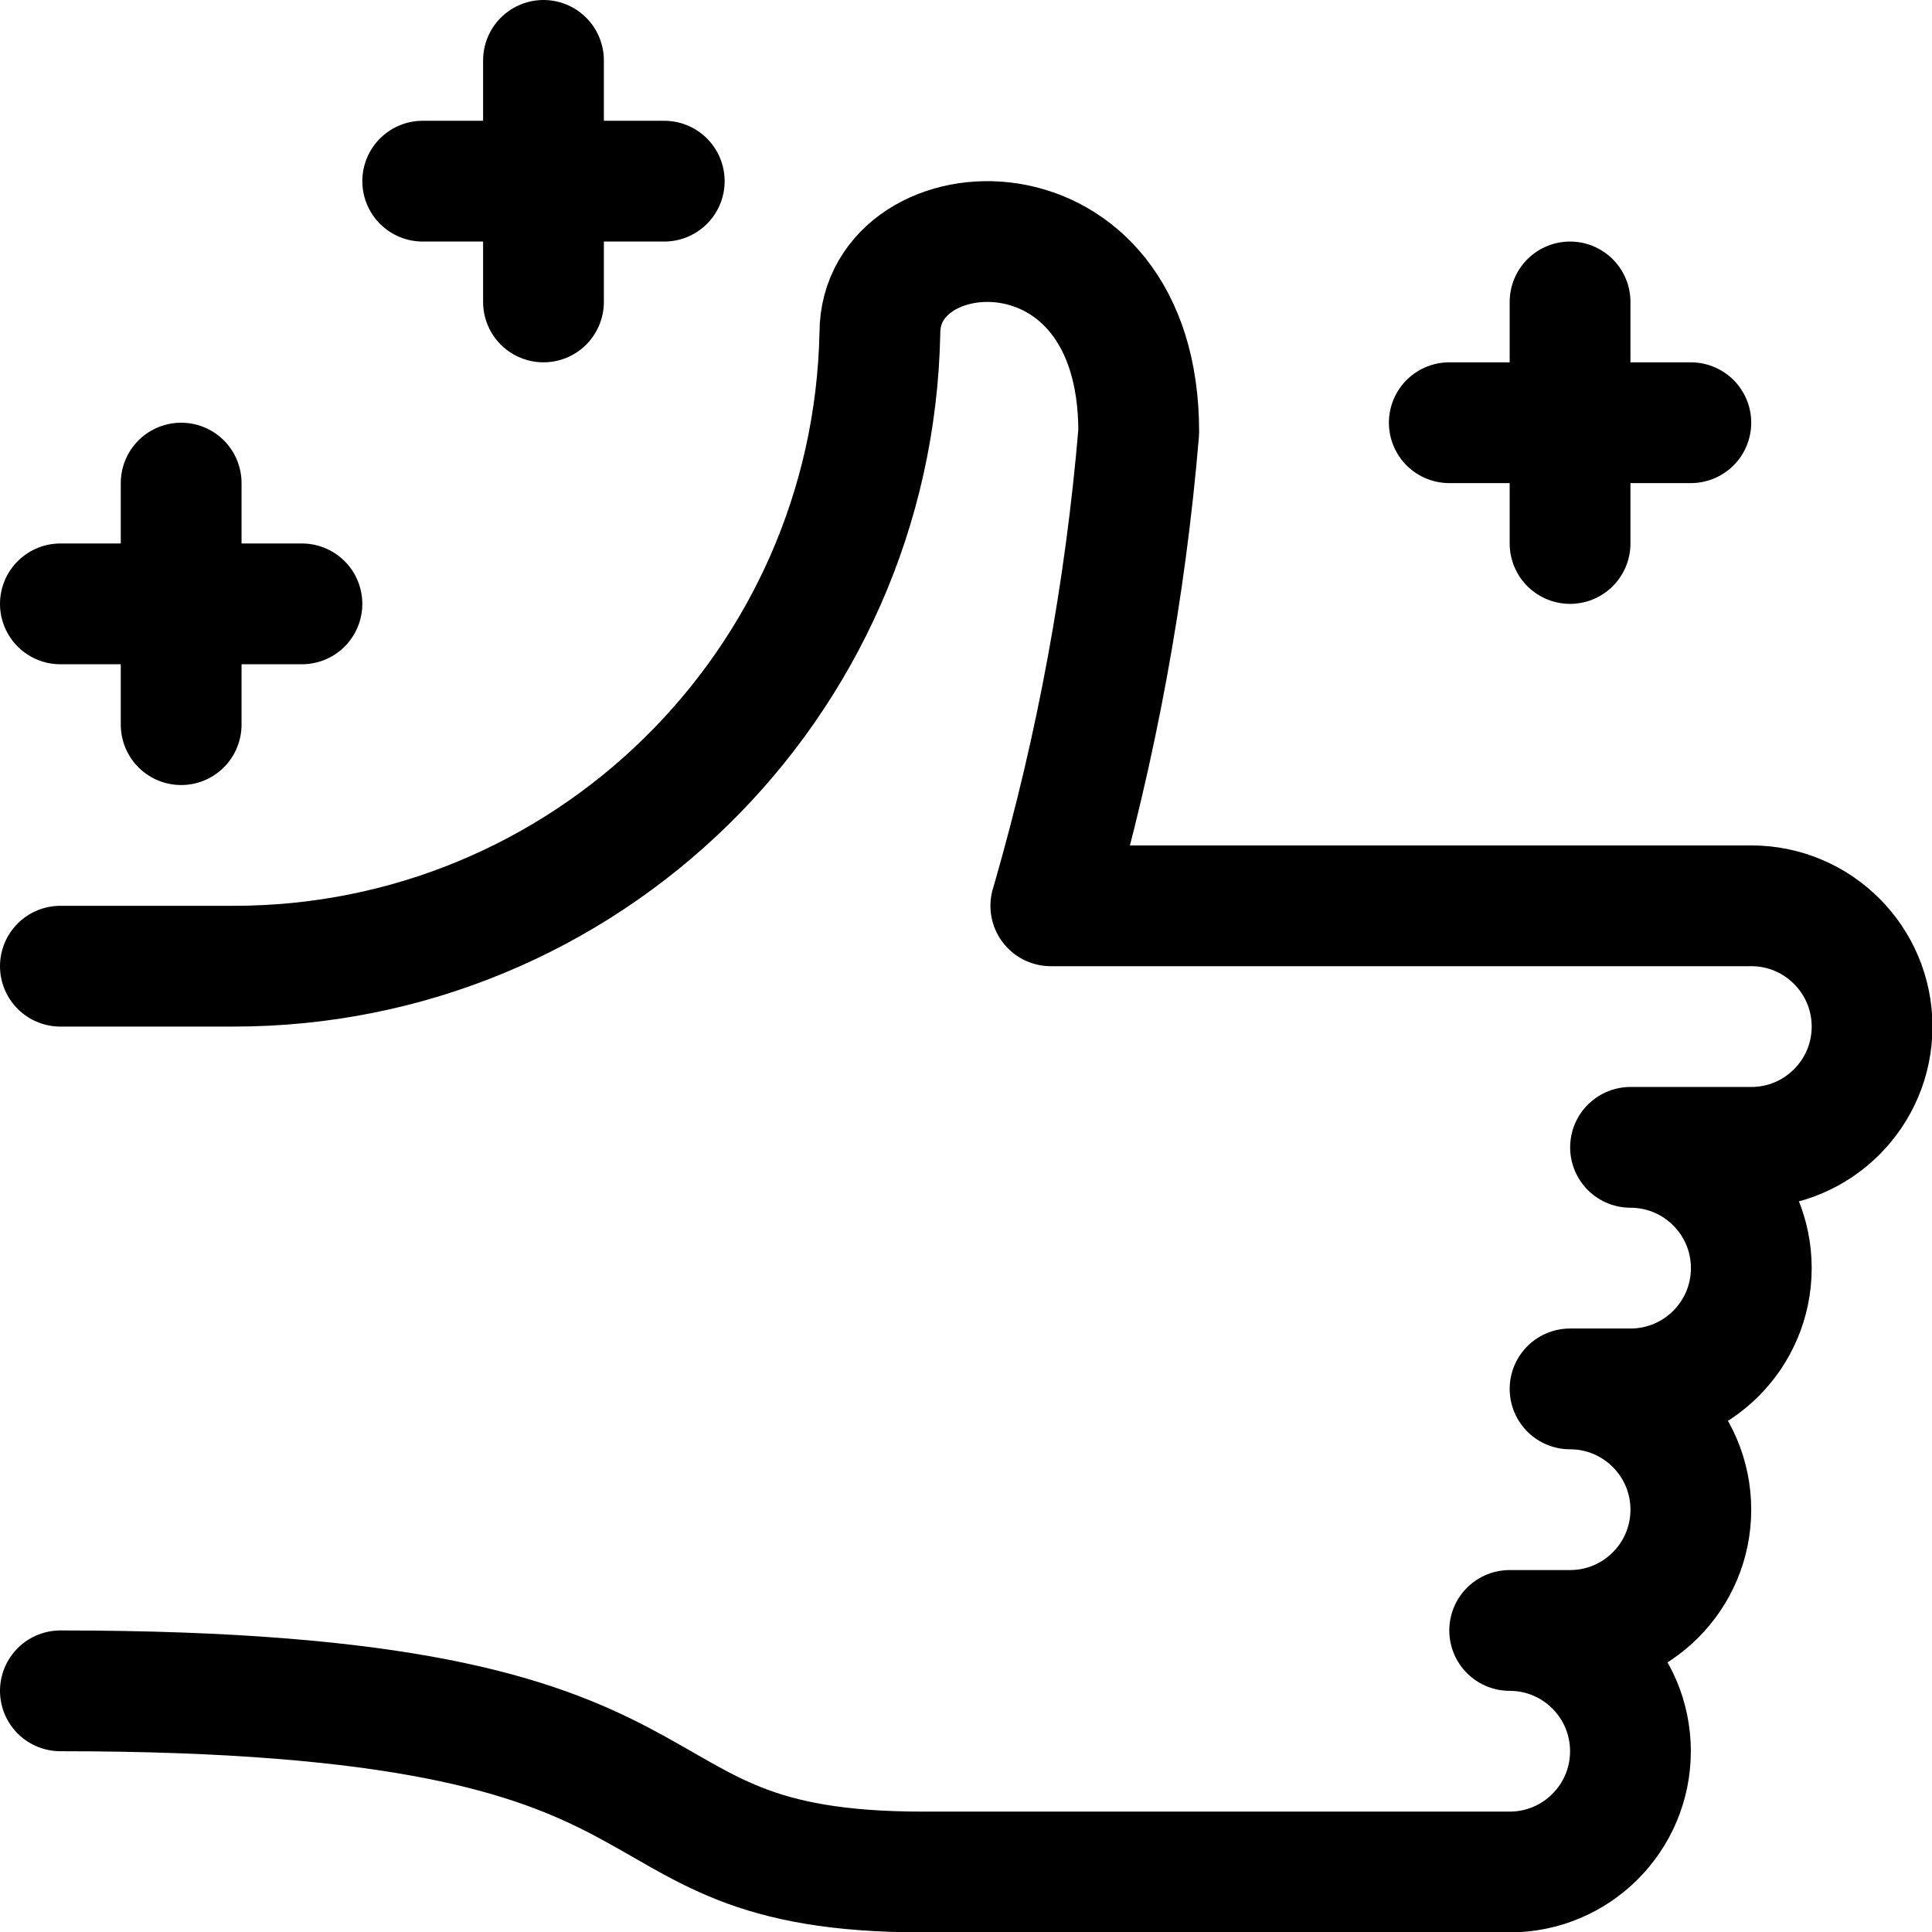
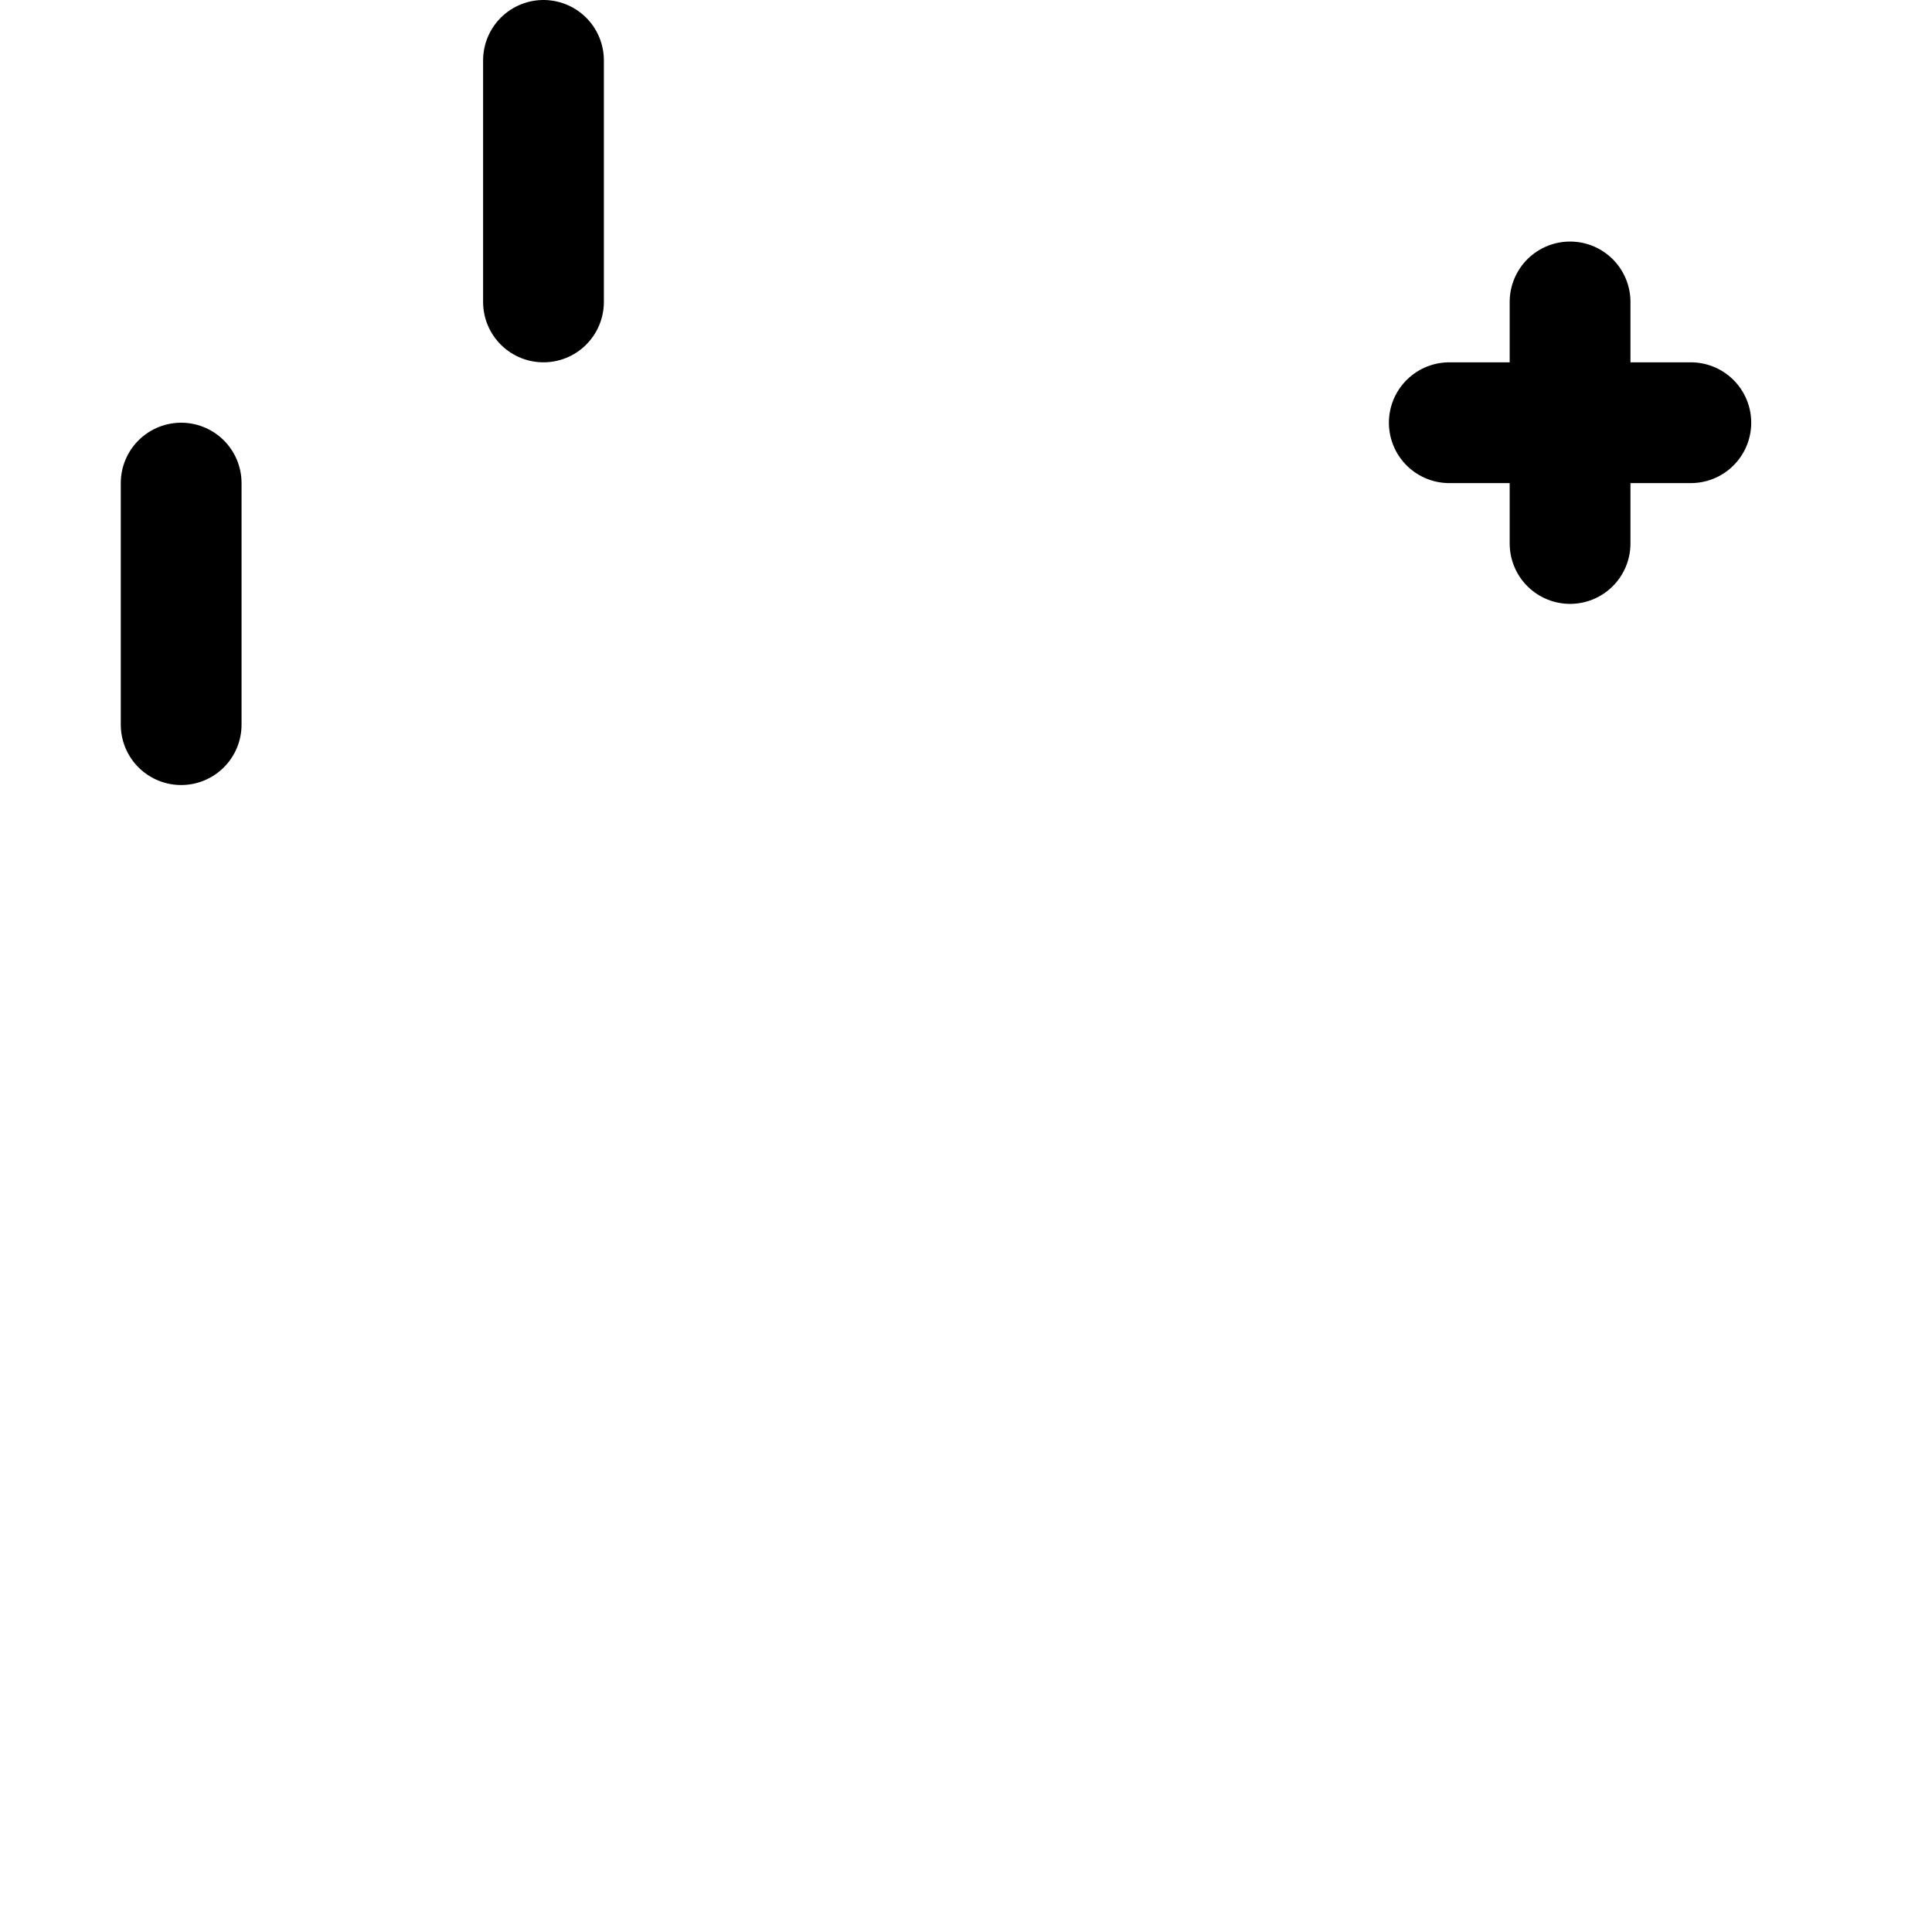
<svg xmlns="http://www.w3.org/2000/svg" version="1.1" viewBox="0 0 40 40" width="40" height="40">
  <title>Exported from Streamline App (https://app.streamlineicons.com)</title>
  <g transform="matrix(1.667,0,0,1.667,0,0)">
    <path d="M 19.5,6.75v-3 " stroke="currentColor" fill="none" stroke-width="1.5" stroke-linecap="round" stroke-linejoin="round" />
    <path d="M 18,5.25h3 " stroke="currentColor" fill="none" stroke-width="1.5" stroke-linecap="round" stroke-linejoin="round" />
    <path d="M 6.75,3.75v-3 " stroke="currentColor" fill="none" stroke-width="1.5" stroke-linecap="round" stroke-linejoin="round" />
-     <path d="M 5.25,2.25h3 " stroke="currentColor" fill="none" stroke-width="1.5" stroke-linecap="round" stroke-linejoin="round" />
    <path d="M 2.25,9V6 " stroke="currentColor" fill="none" stroke-width="1.5" stroke-linecap="round" stroke-linejoin="round" />
-     <path d="M 0.75,7.5h3 " stroke="currentColor" fill="none" stroke-width="1.5" stroke-linecap="round" stroke-linejoin="round" />
-     <path d="M 0.75,12h2.143 c4.373,0.006,7.947-3.49,8.035-7.863c0-1.591,3.215-1.792,3.215,1.226c-0.165,1.969-0.524,3.917-1.071,5.816l-0.021,0.071h8.7 c0.828,0,1.5,0.672,1.5,1.5s-0.672,1.5-1.5,1.5h-1.5c0.828,0,1.5,0.672,1.5,1.5c0,0.828-0.672,1.5-1.5,1.5H19.5 c0.828,0,1.5,0.672,1.5,1.5s-0.672,1.5-1.5,1.5h-0.75c0.828,0,1.5,0.672,1.5,1.5s-0.672,1.5-1.5,1.5h-7.286 C7.179,23.25,9.321,21,0.75,21" stroke="currentColor" fill="none" stroke-width="1.5" stroke-linecap="round" stroke-linejoin="round" />
  </g>
</svg>